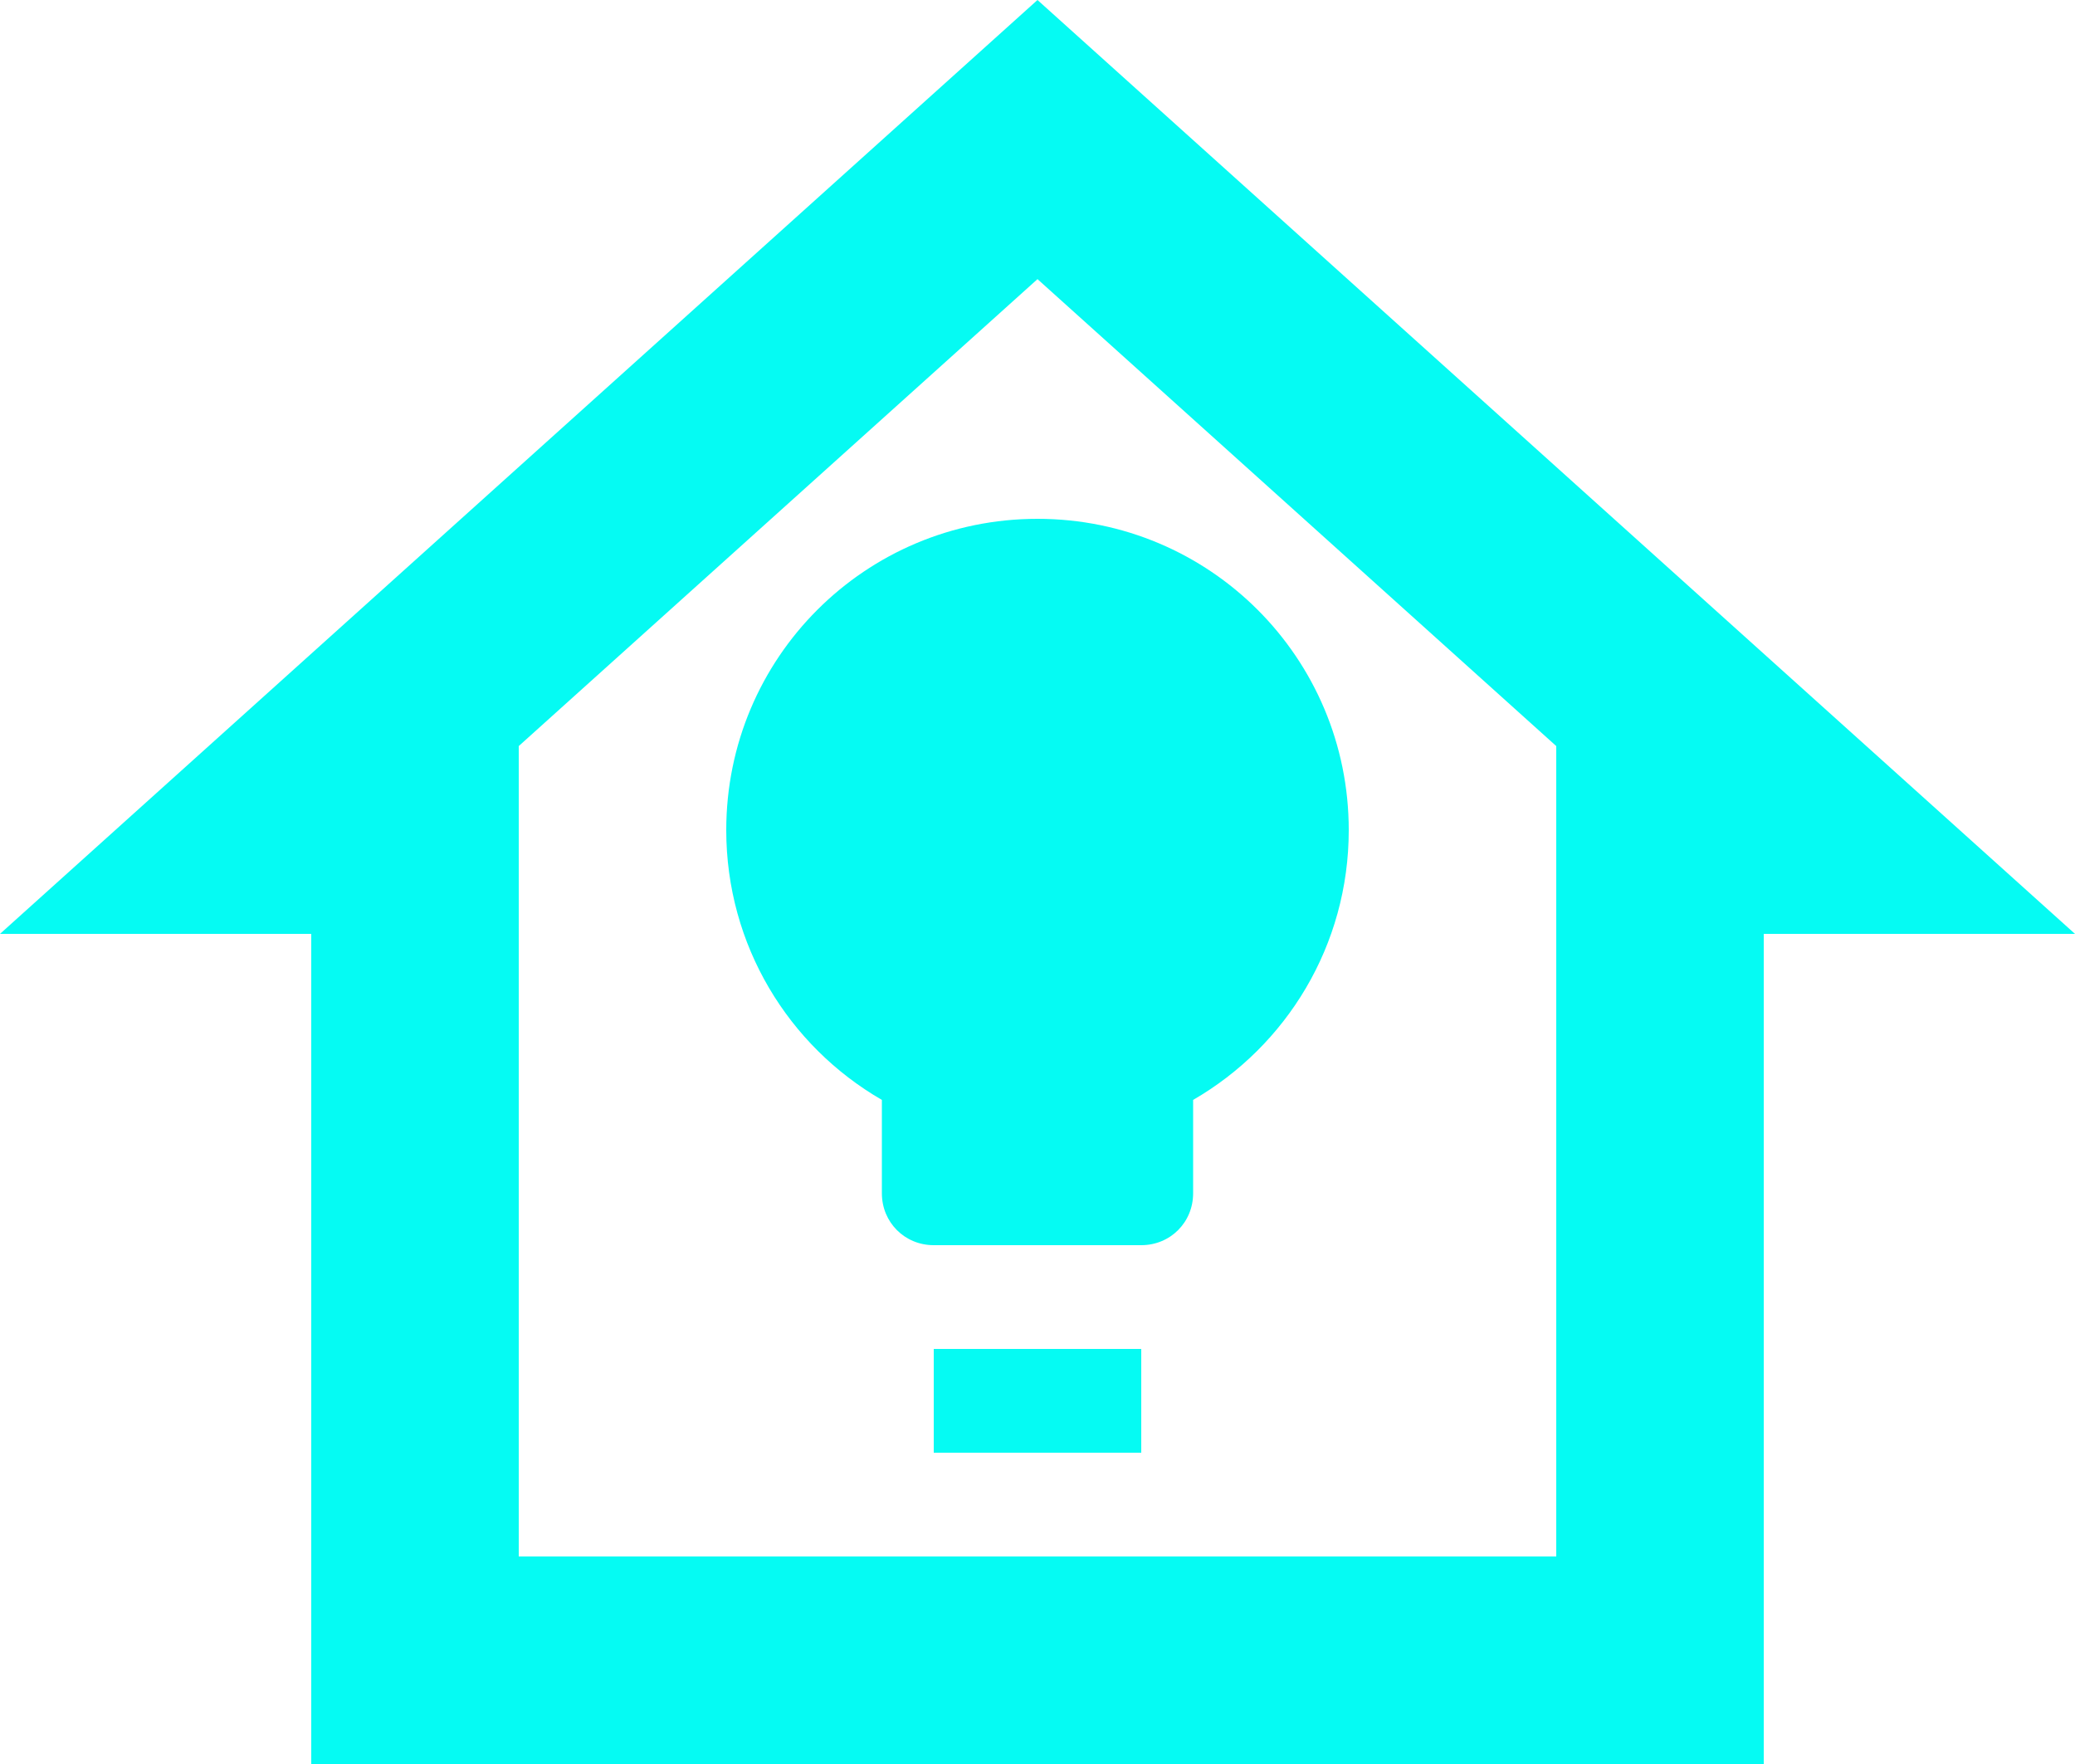
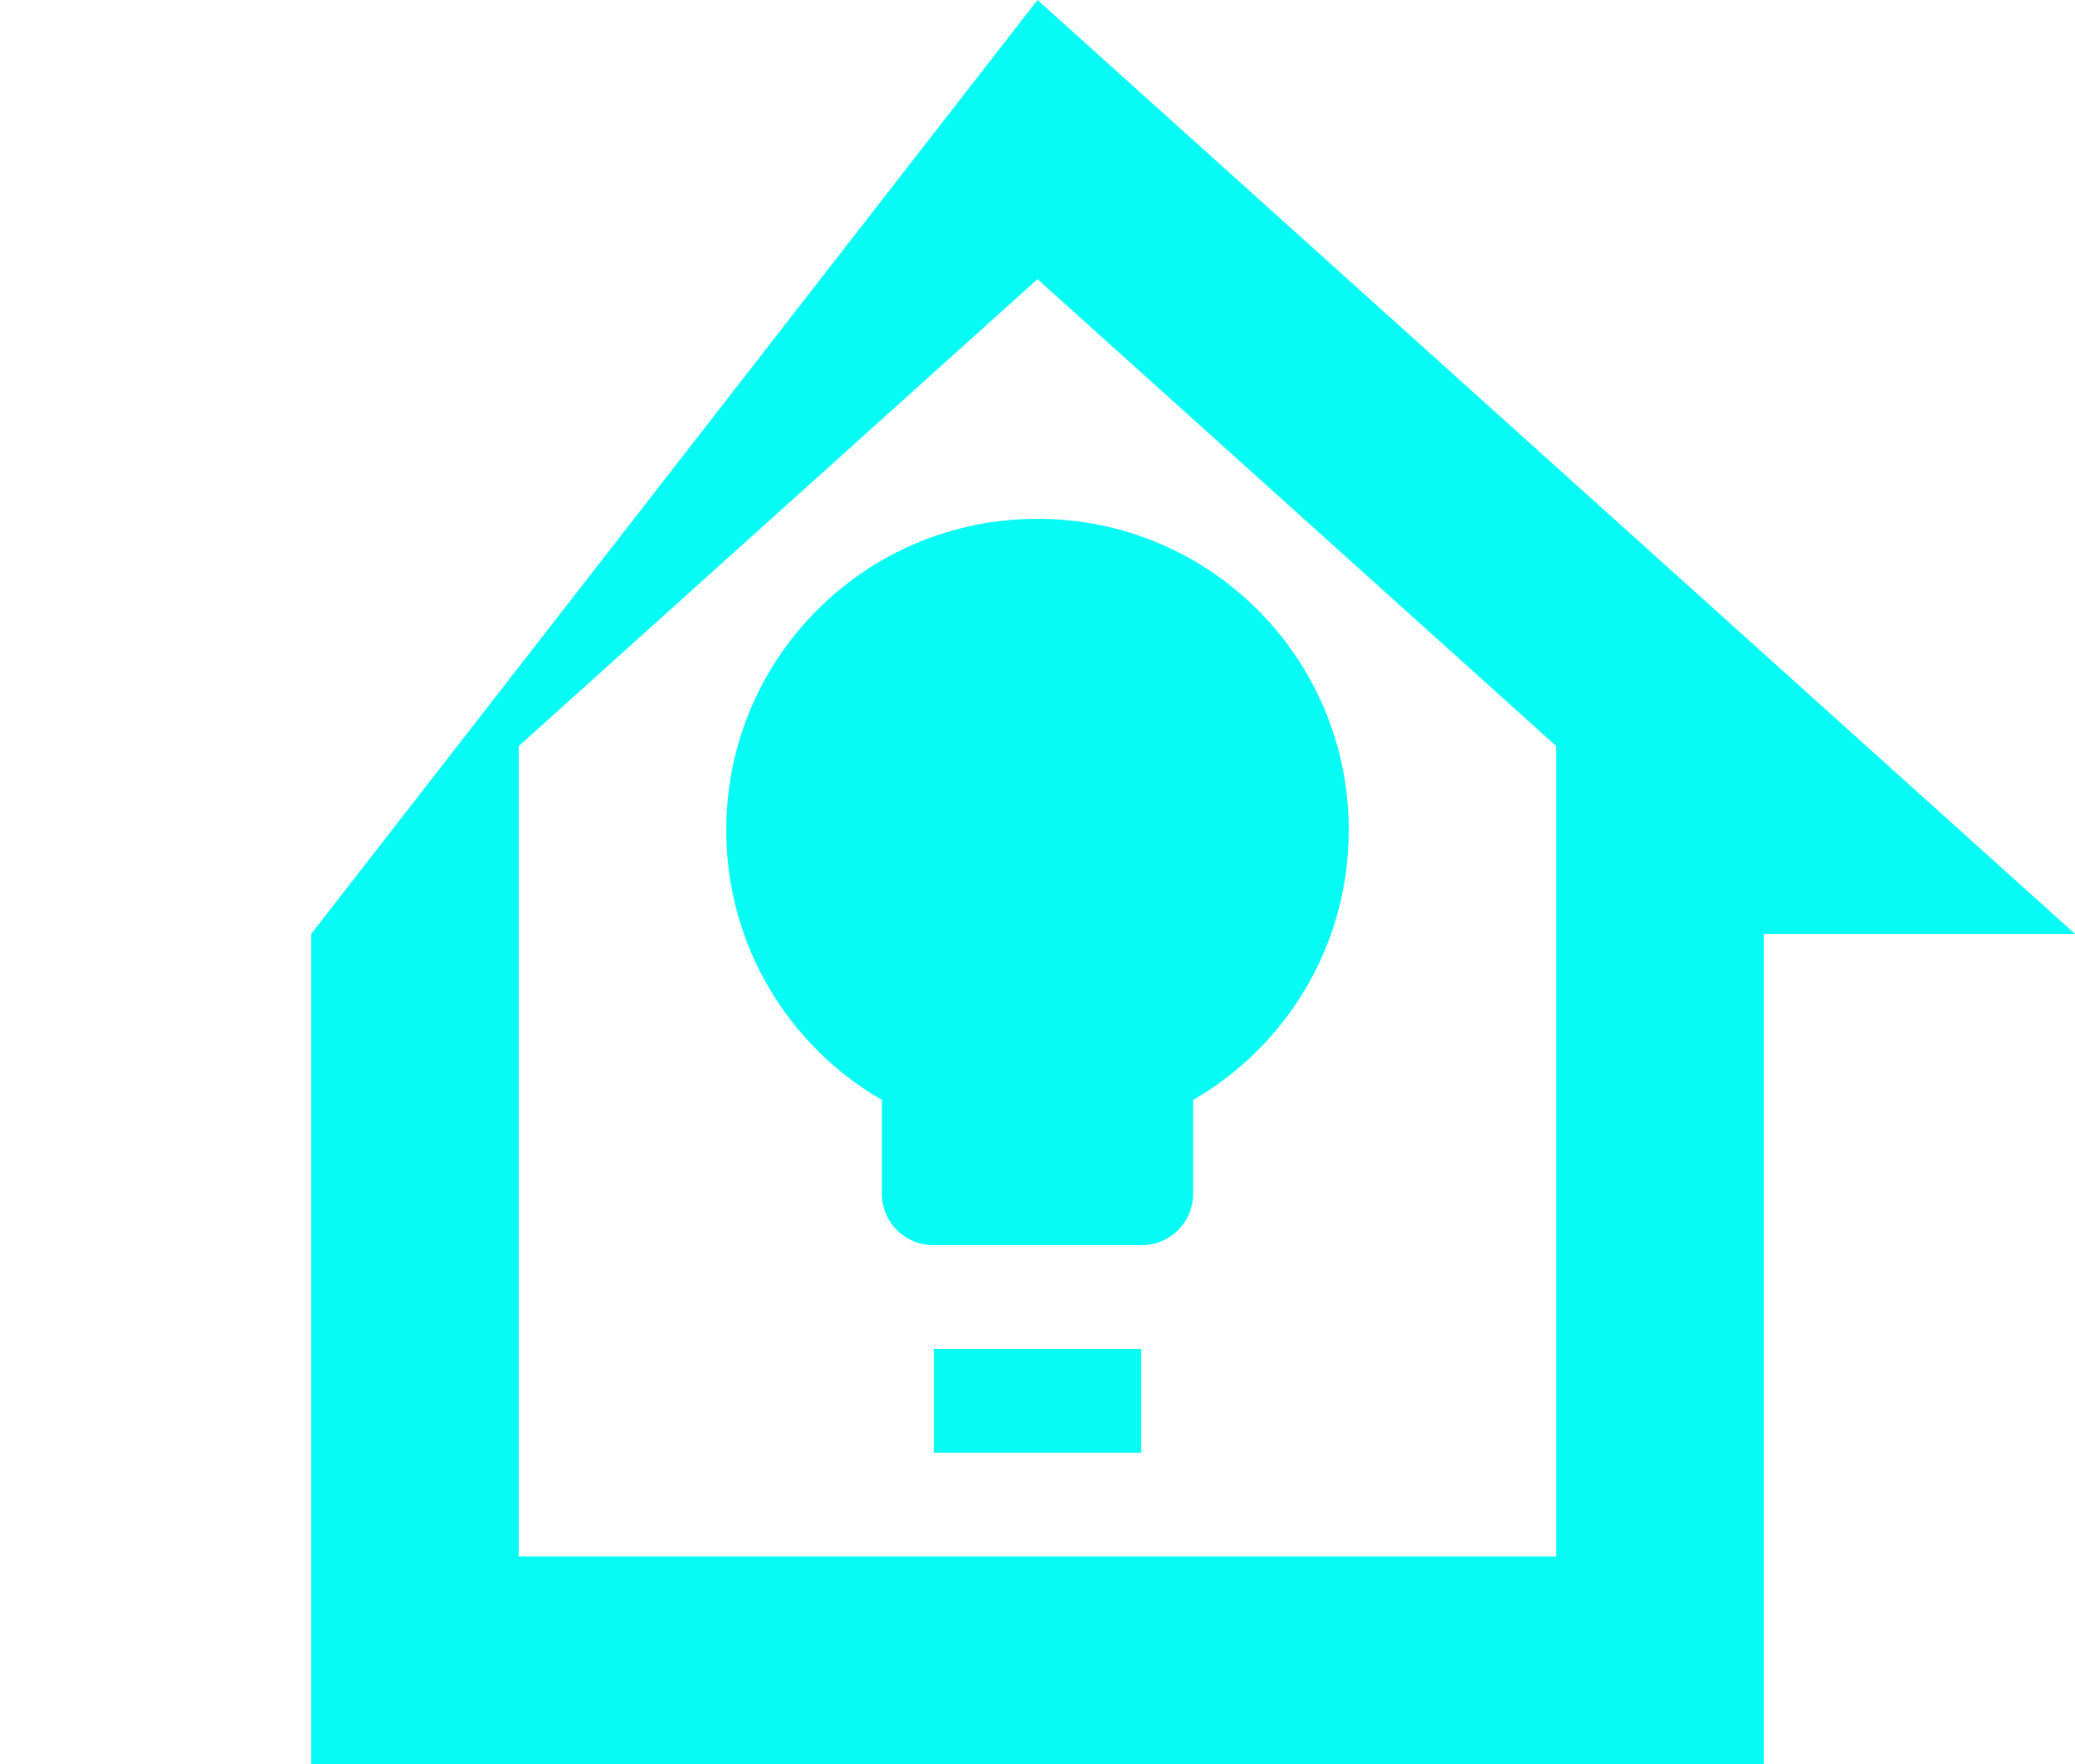
<svg xmlns="http://www.w3.org/2000/svg" width="20" height="17" viewBox="0 0 20 17" fill="none">
-   <path d="M3 17V9H0L10 0L20 9H17V17H3ZM10 2.69L5 7.19V15H15V7.19L10 2.69ZM9 14V13H11V14H9ZM9 12C8.72 12 8.5 11.78 8.5 11.5V10.6C7.6 10.08 7 9.11 7 8C7 6.34 8.34 5 10 5C11.66 5 13 6.34 13 8C13 9.11 12.4 10.08 11.5 10.6V11.5C11.5 11.78 11.28 12 11 12H9Z" fill="#05FBF3" />
+   <path d="M3 17V9L10 0L20 9H17V17H3ZM10 2.69L5 7.19V15H15V7.19L10 2.69ZM9 14V13H11V14H9ZM9 12C8.72 12 8.5 11.78 8.5 11.5V10.6C7.6 10.08 7 9.11 7 8C7 6.34 8.34 5 10 5C11.66 5 13 6.34 13 8C13 9.11 12.4 10.08 11.5 10.6V11.5C11.5 11.78 11.28 12 11 12H9Z" fill="#05FBF3" />
</svg>